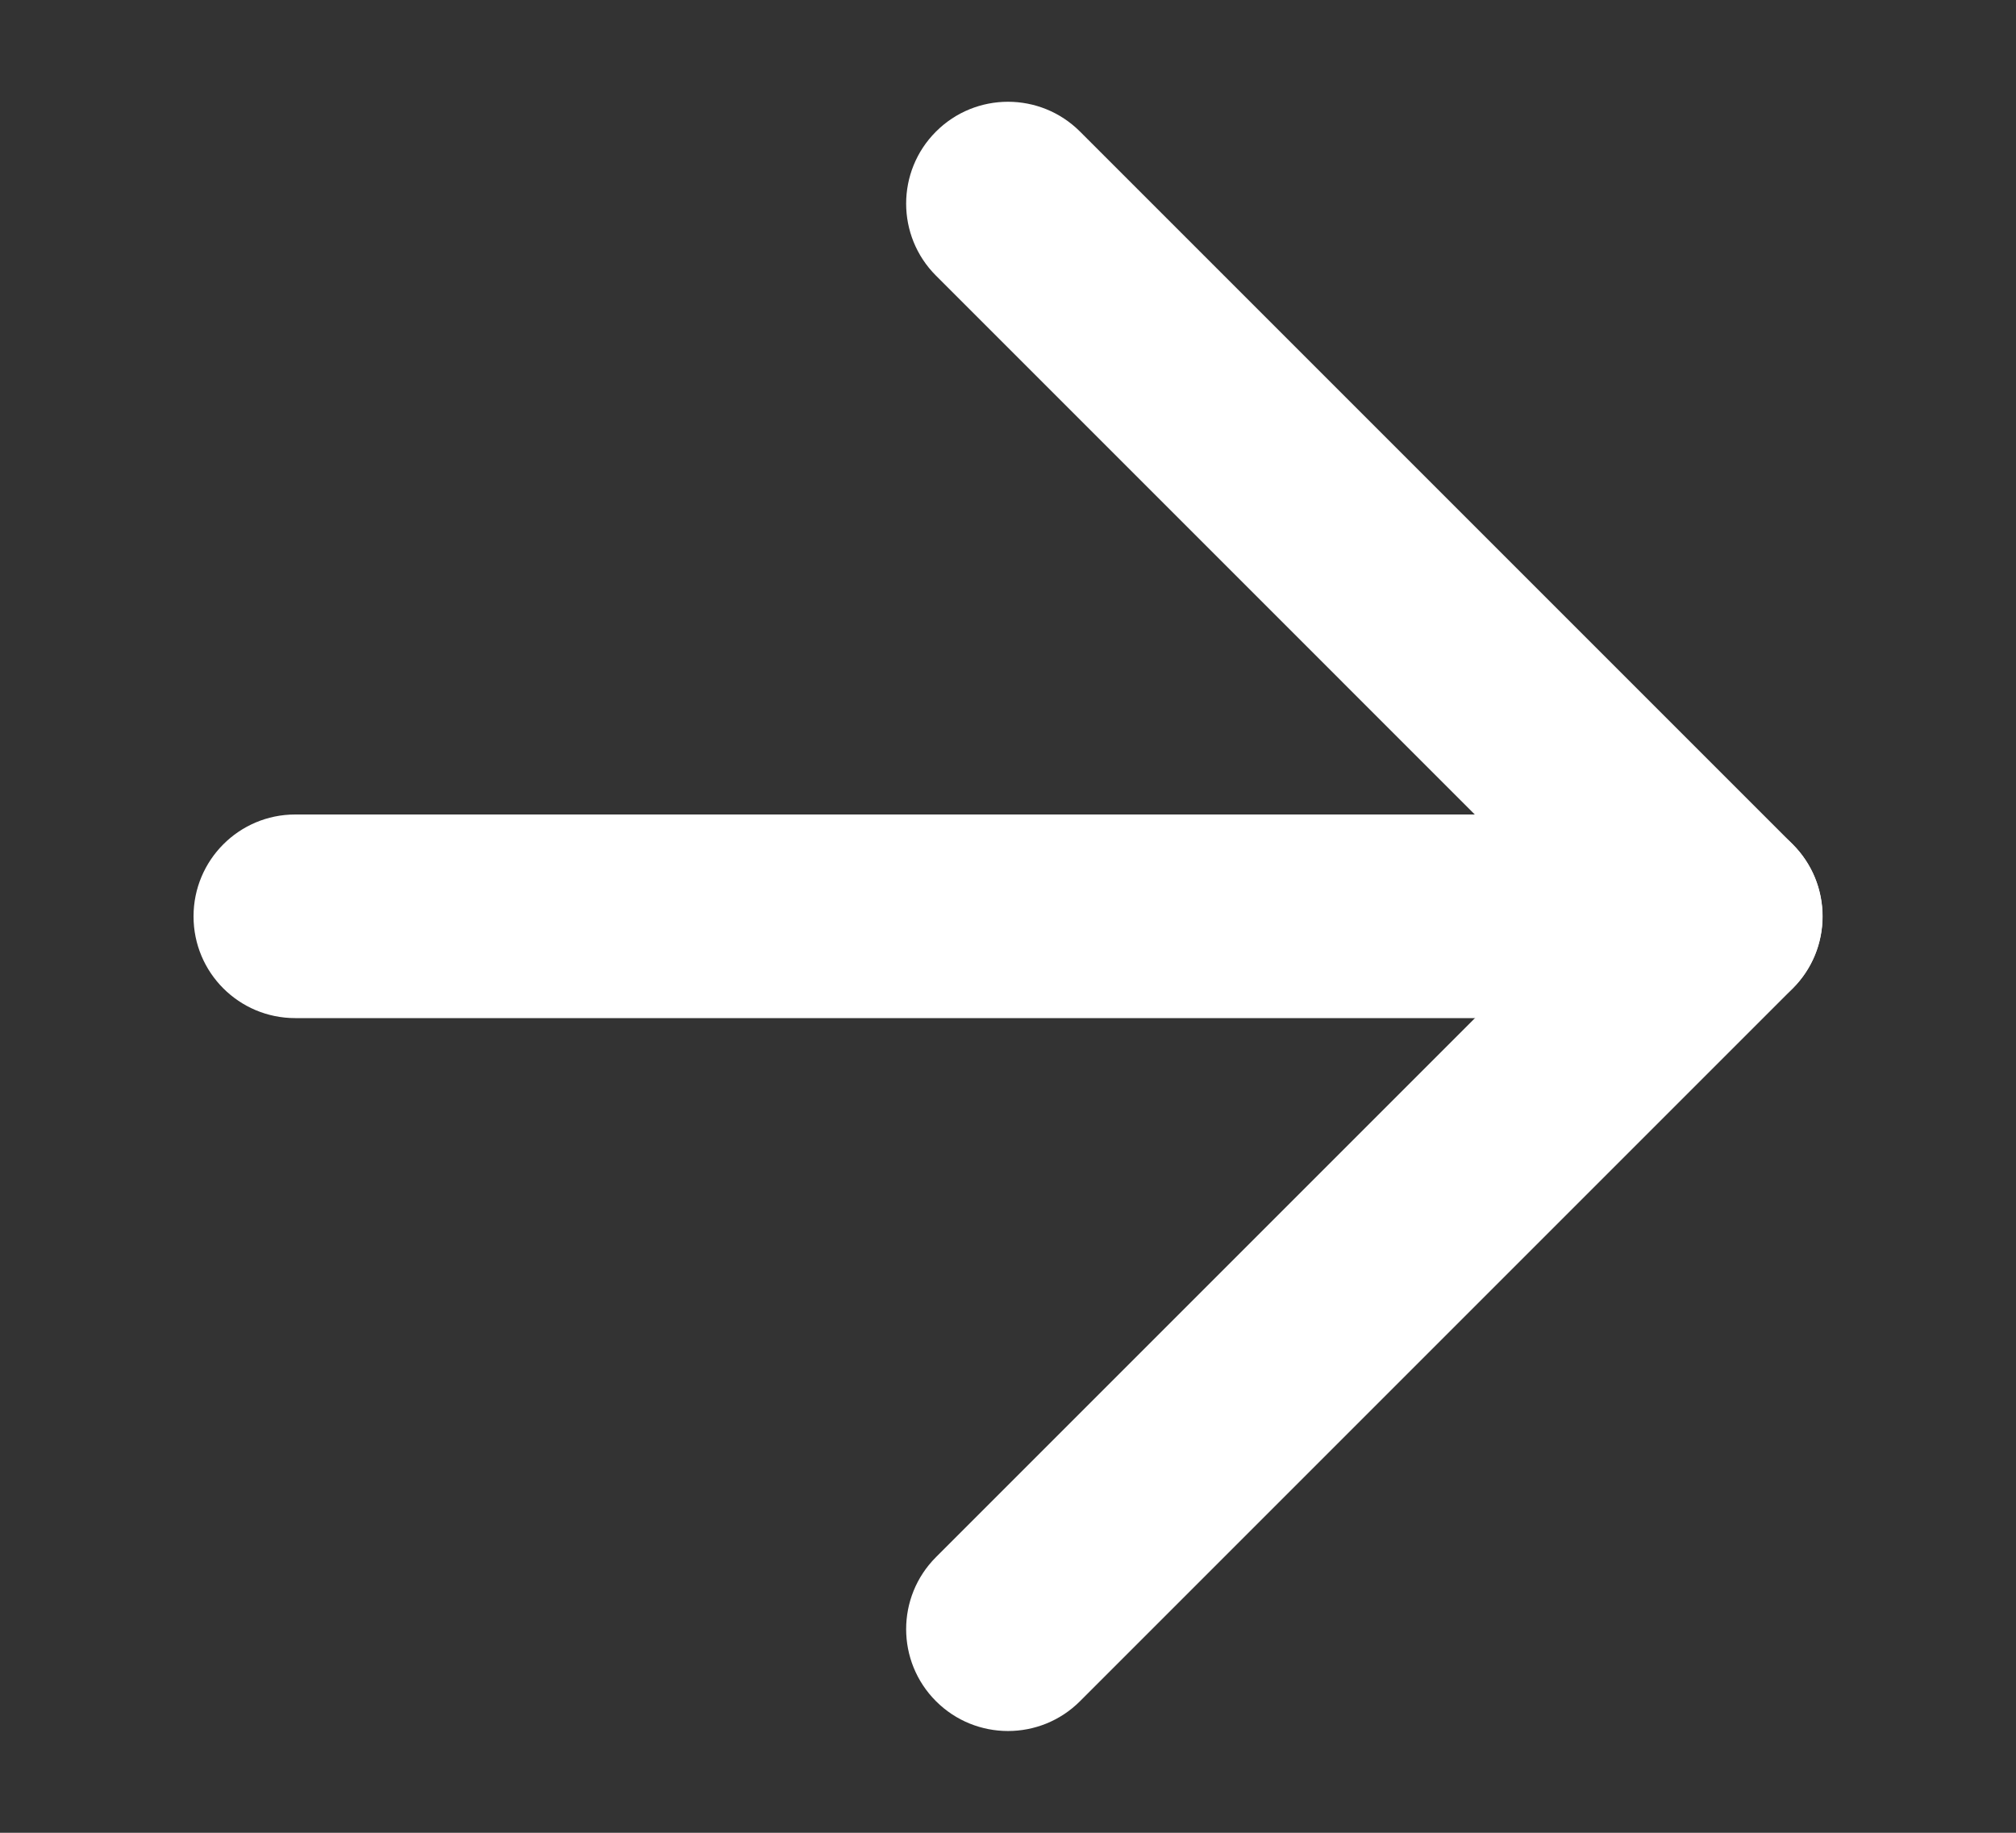
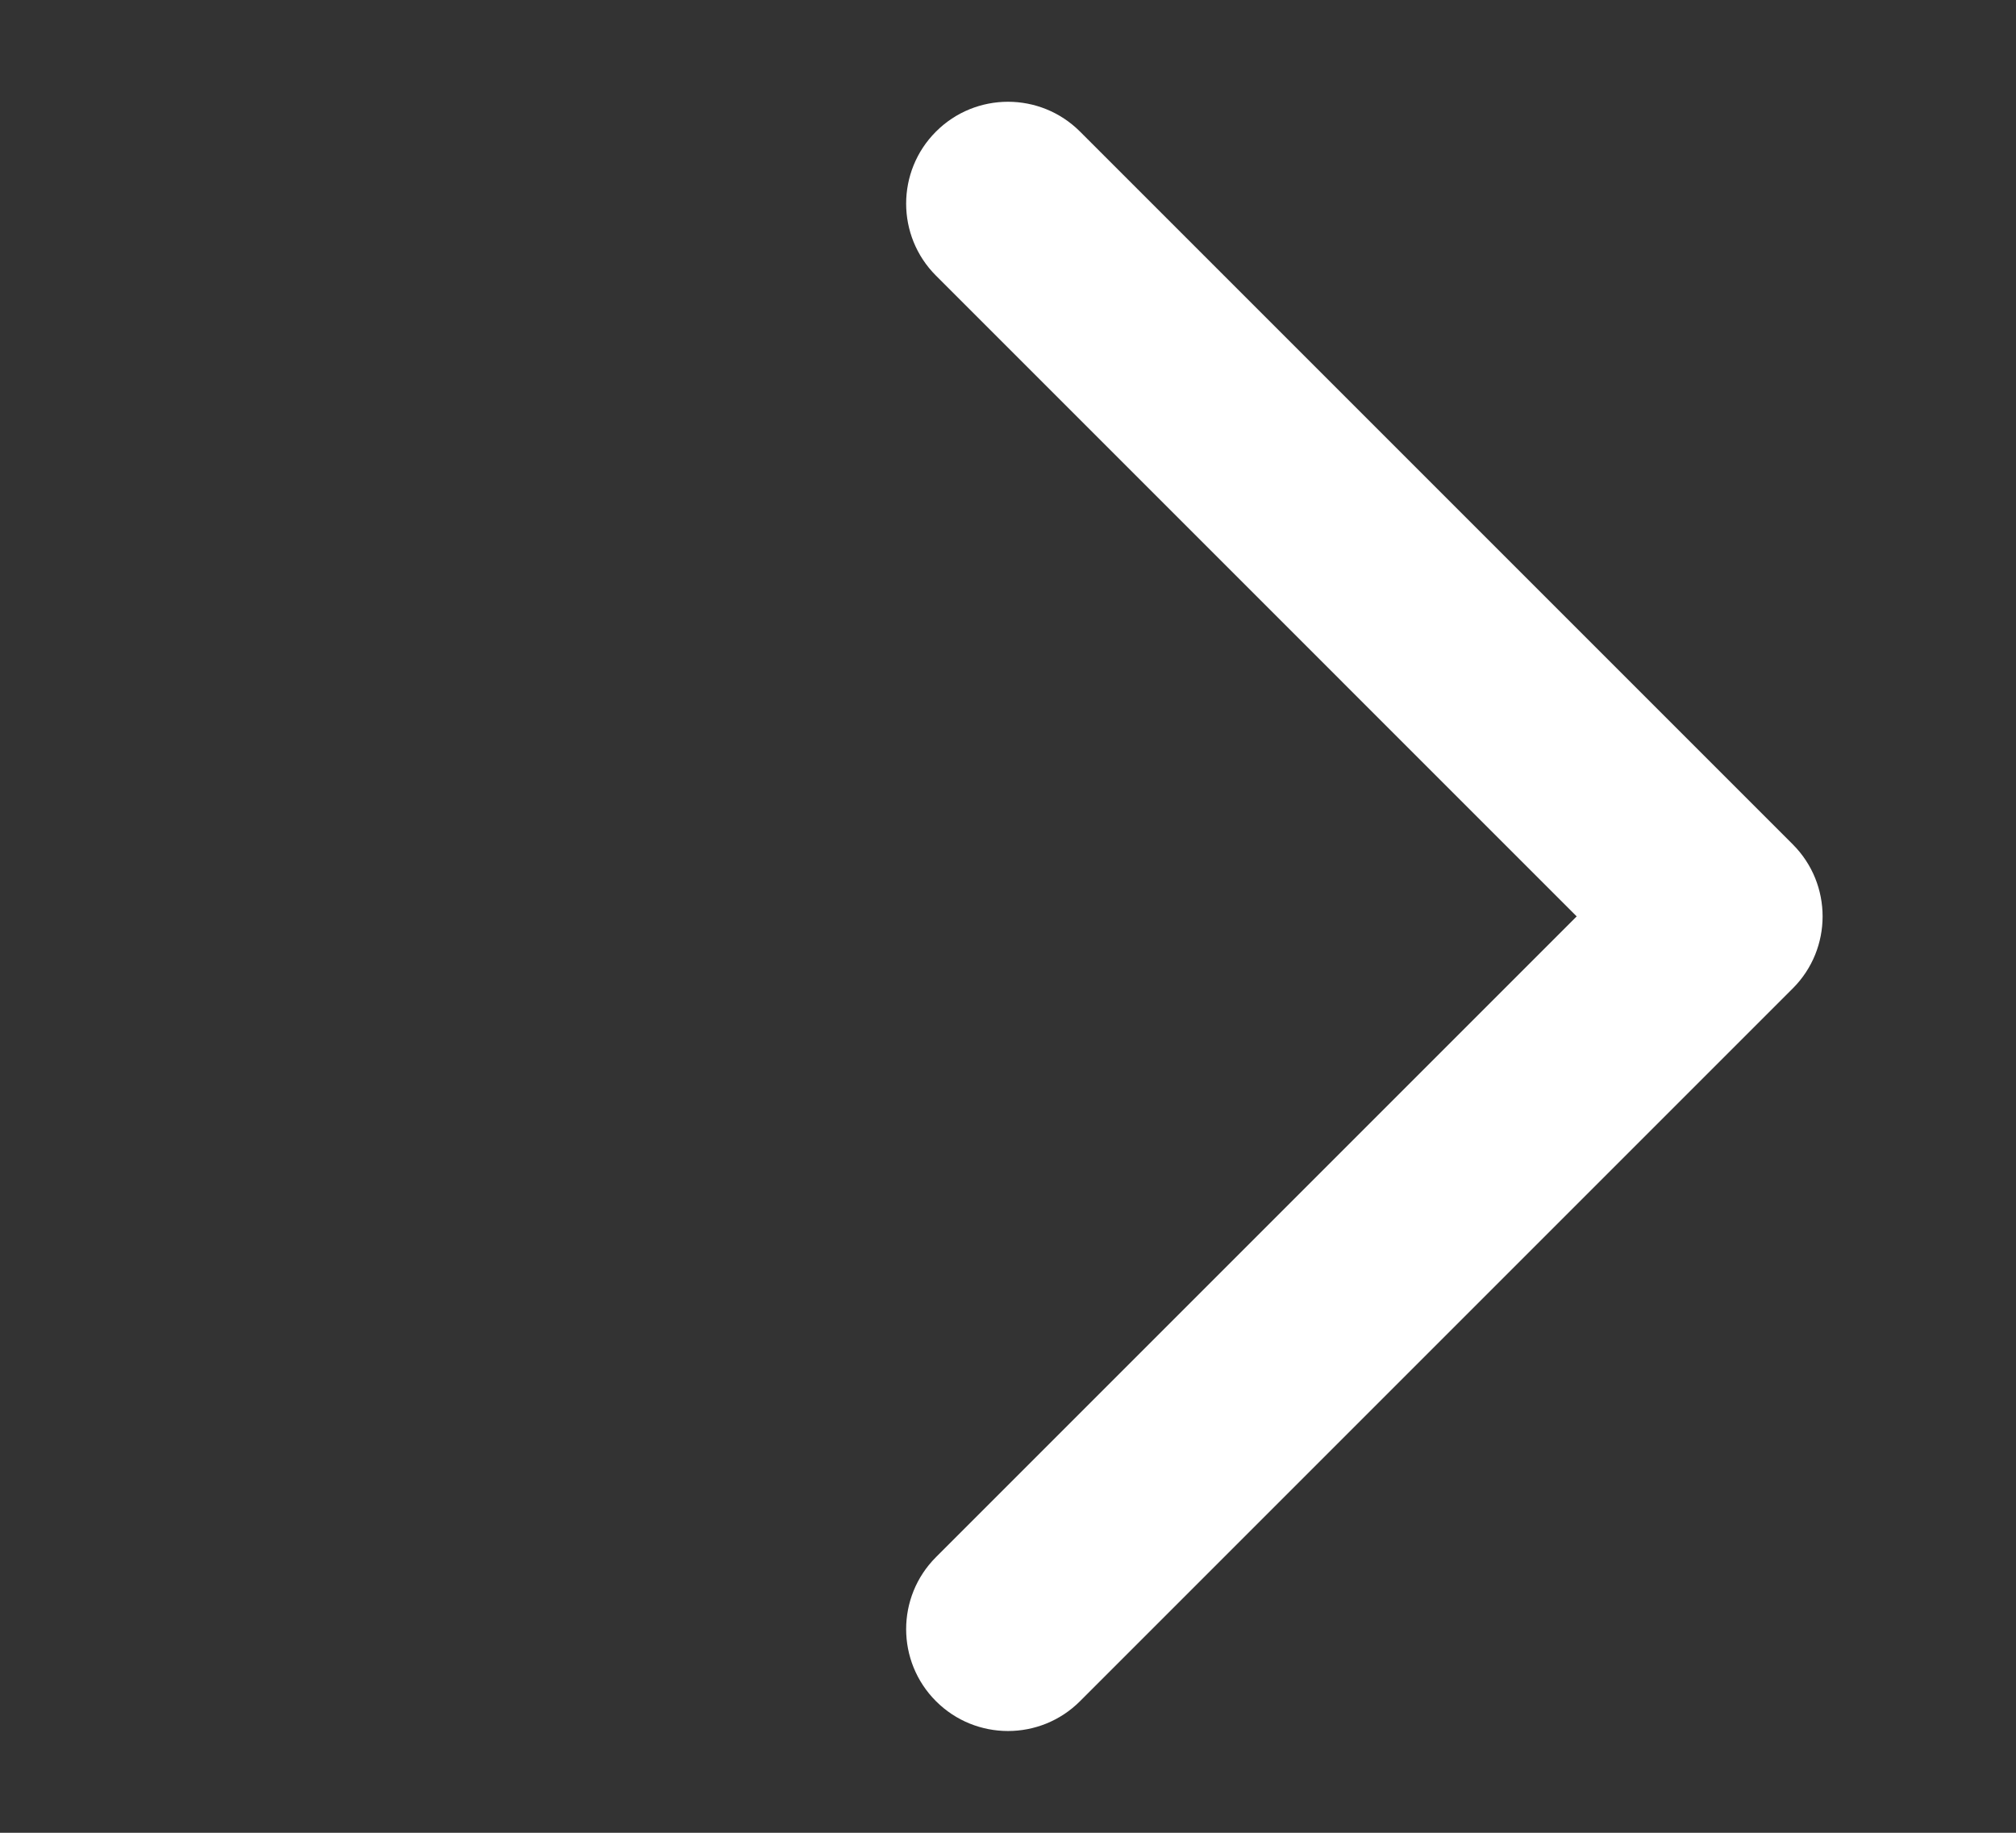
<svg xmlns="http://www.w3.org/2000/svg" width="11" height="10" viewBox="0 0 11 10" fill="none">
  <rect x="0" y="0" width="11" height="10" fill="#333333" stroke="none" />
-   <path fill-rule="evenodd" clip-rule="evenodd" d="M1.056 5C1.056 4.693 1.304 4.444 1.611 4.444H9.389C9.696 4.444 9.944 4.693 9.944 5C9.944 5.307 9.696 5.555 9.389 5.555H1.611C1.304 5.555 1.056 5.307 1.056 5Z" fill="white" />
  <path fill-rule="evenodd" clip-rule="evenodd" d="M5.107 0.718C5.324 0.501 5.676 0.501 5.893 0.718L9.782 4.607C9.999 4.824 9.999 5.176 9.782 5.393L5.893 9.282C5.676 9.499 5.324 9.499 5.107 9.282C4.89 9.065 4.89 8.713 5.107 8.496L8.603 5L5.107 1.504C4.89 1.287 4.89 0.935 5.107 0.718Z" fill="white" />
</svg>